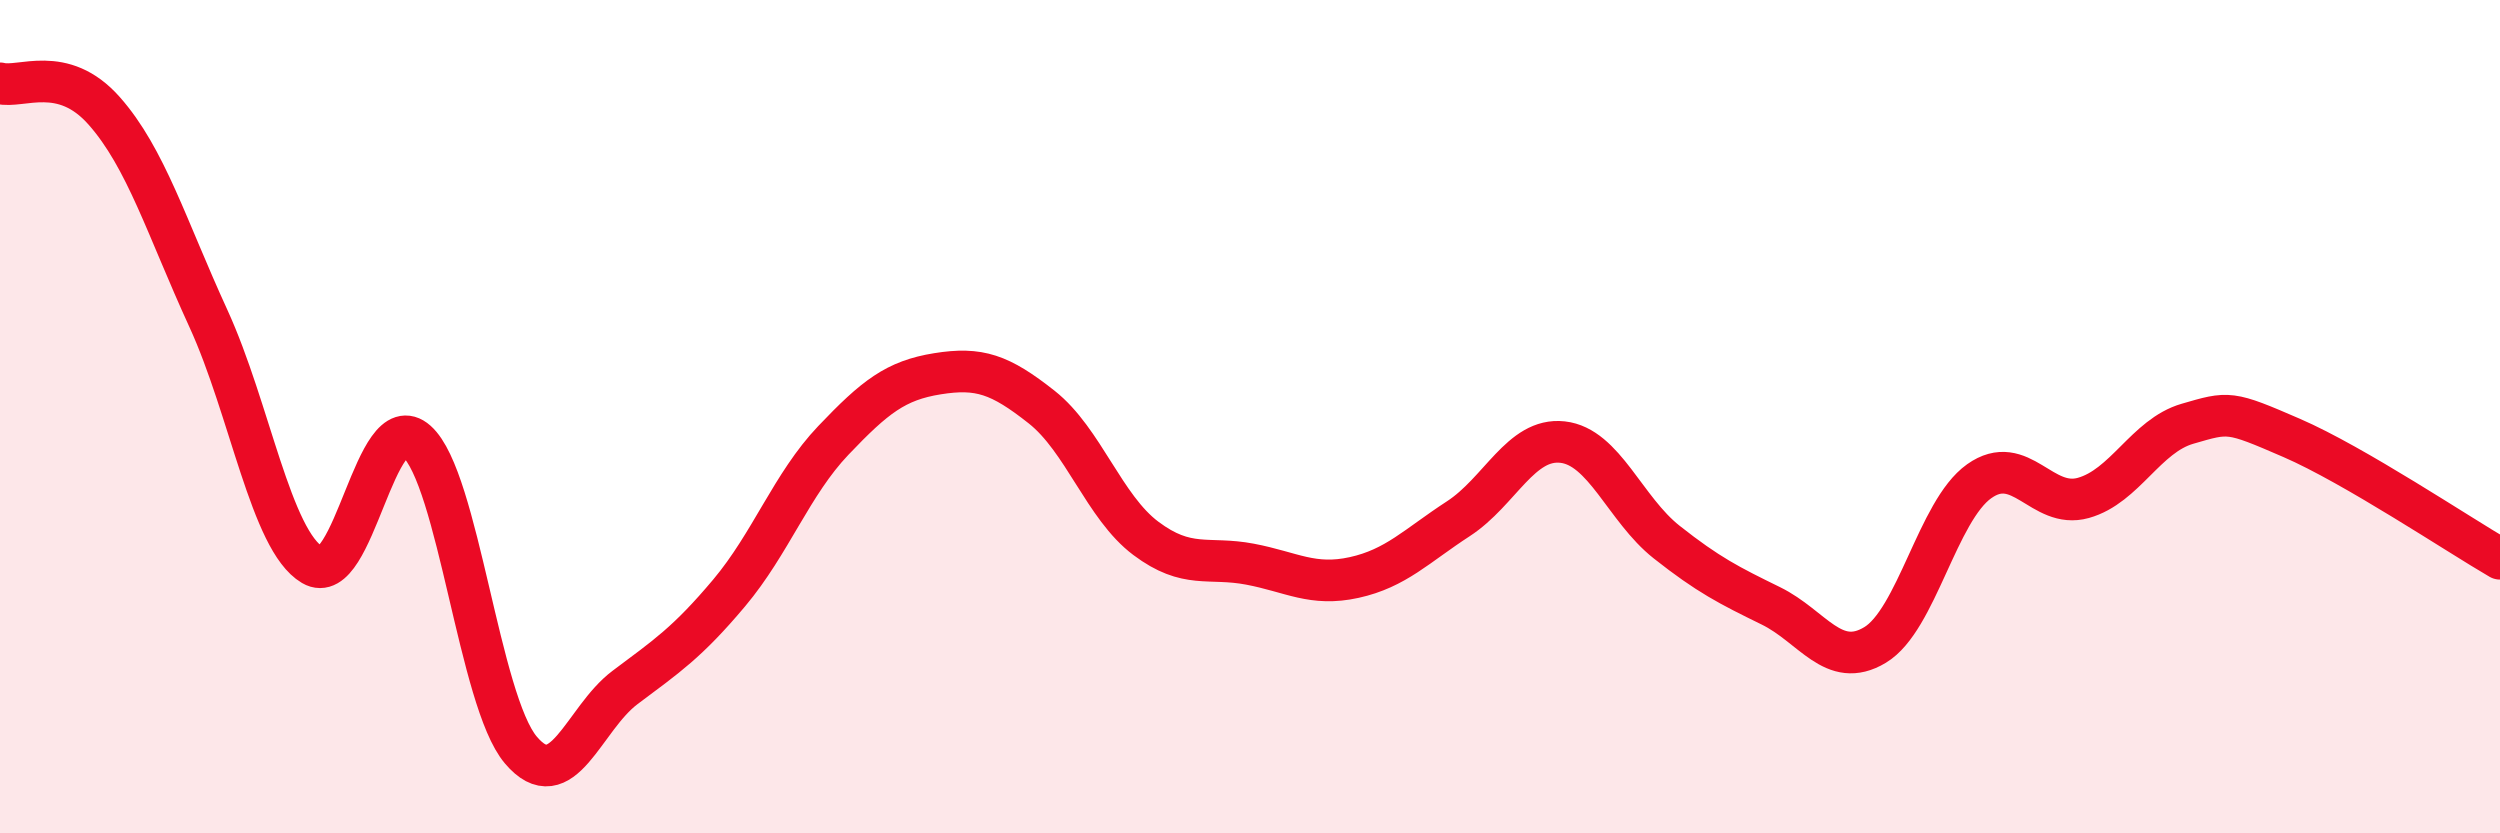
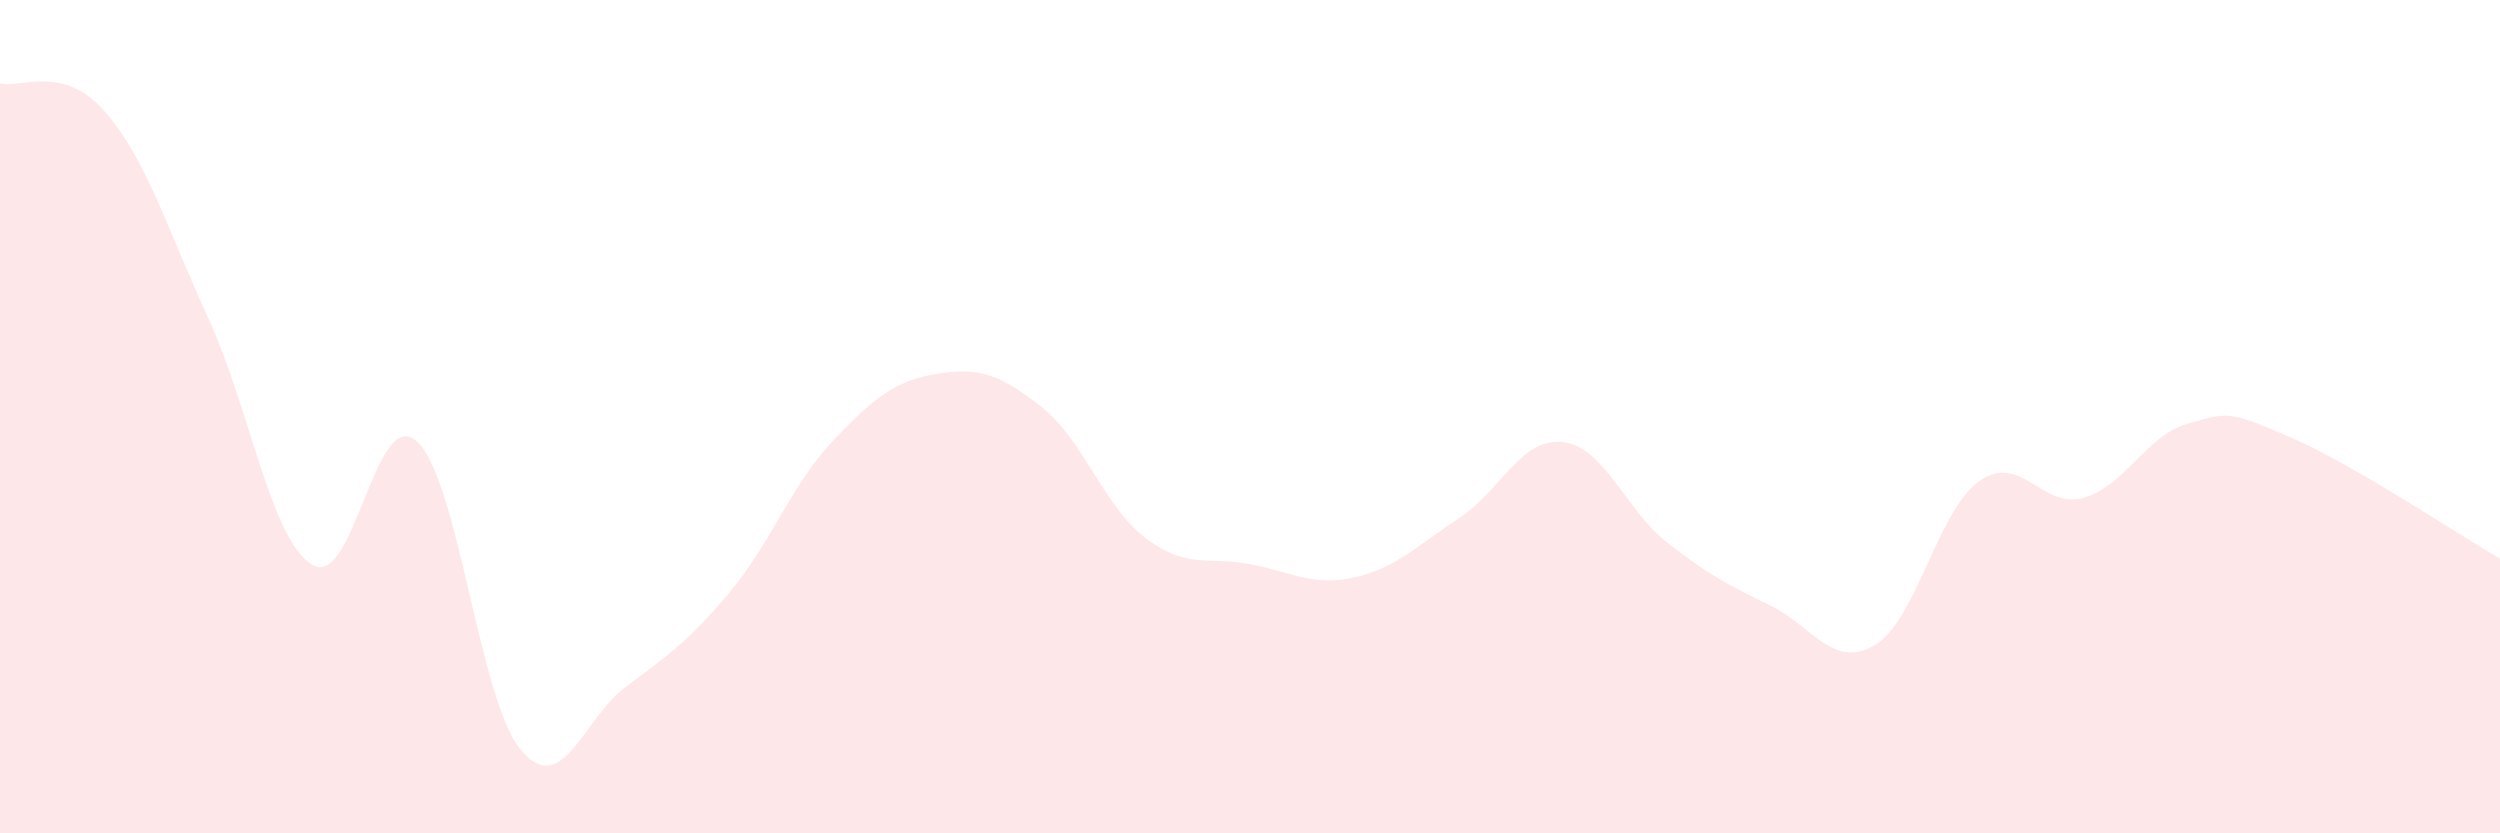
<svg xmlns="http://www.w3.org/2000/svg" width="60" height="20" viewBox="0 0 60 20">
  <path d="M 0,2 C 0.5,2.13 1.5,1.53 2.5,2.66 C 3.5,3.79 4,5.46 5,7.64 C 6,9.82 6.5,12.97 7.5,13.56 C 8.5,14.15 9,9.7 10,10.59 C 11,11.48 11.5,16.82 12.5,18 C 13.5,19.18 14,17.25 15,16.5 C 16,15.75 16.5,15.42 17.5,14.23 C 18.5,13.04 19,11.62 20,10.57 C 21,9.52 21.5,9.13 22.5,8.97 C 23.5,8.81 24,8.98 25,9.77 C 26,10.56 26.5,12.17 27.5,12.92 C 28.5,13.67 29,13.35 30,13.54 C 31,13.73 31.5,14.08 32.5,13.86 C 33.5,13.64 34,13.1 35,12.45 C 36,11.8 36.5,10.5 37.5,10.61 C 38.5,10.72 39,12.22 40,13.01 C 41,13.8 41.5,14.05 42.5,14.54 C 43.5,15.03 44,16.08 45,15.48 C 46,14.88 46.5,12.26 47.5,11.55 C 48.5,10.84 49,12.23 50,11.95 C 51,11.67 51.5,10.46 52.5,10.17 C 53.5,9.88 53.5,9.86 55,10.51 C 56.5,11.16 59,12.83 60,13.41L60 20L0 20Z" fill="#EB0A25" opacity="0.1" stroke-linecap="round" stroke-linejoin="round" />
-   <path d="M 0,2 C 0.5,2.13 1.5,1.53 2.5,2.66 C 3.5,3.79 4,5.46 5,7.64 C 6,9.82 6.5,12.97 7.5,13.56 C 8.5,14.15 9,9.7 10,10.59 C 11,11.48 11.5,16.82 12.5,18 C 13.5,19.18 14,17.25 15,16.5 C 16,15.75 16.5,15.42 17.5,14.23 C 18.5,13.04 19,11.62 20,10.57 C 21,9.52 21.5,9.13 22.5,8.97 C 23.5,8.81 24,8.98 25,9.77 C 26,10.56 26.5,12.17 27.5,12.92 C 28.5,13.67 29,13.35 30,13.54 C 31,13.73 31.5,14.08 32.5,13.86 C 33.5,13.64 34,13.1 35,12.45 C 36,11.8 36.5,10.5 37.5,10.61 C 38.5,10.72 39,12.22 40,13.01 C 41,13.8 41.5,14.05 42.5,14.54 C 43.5,15.03 44,16.08 45,15.48 C 46,14.88 46.5,12.26 47.5,11.55 C 48.5,10.84 49,12.23 50,11.95 C 51,11.67 51.5,10.46 52.5,10.17 C 53.5,9.88 53.5,9.86 55,10.51 C 56.5,11.16 59,12.83 60,13.41" stroke="#EB0A25" stroke-width="1" fill="none" stroke-linecap="round" stroke-linejoin="round" />
</svg>